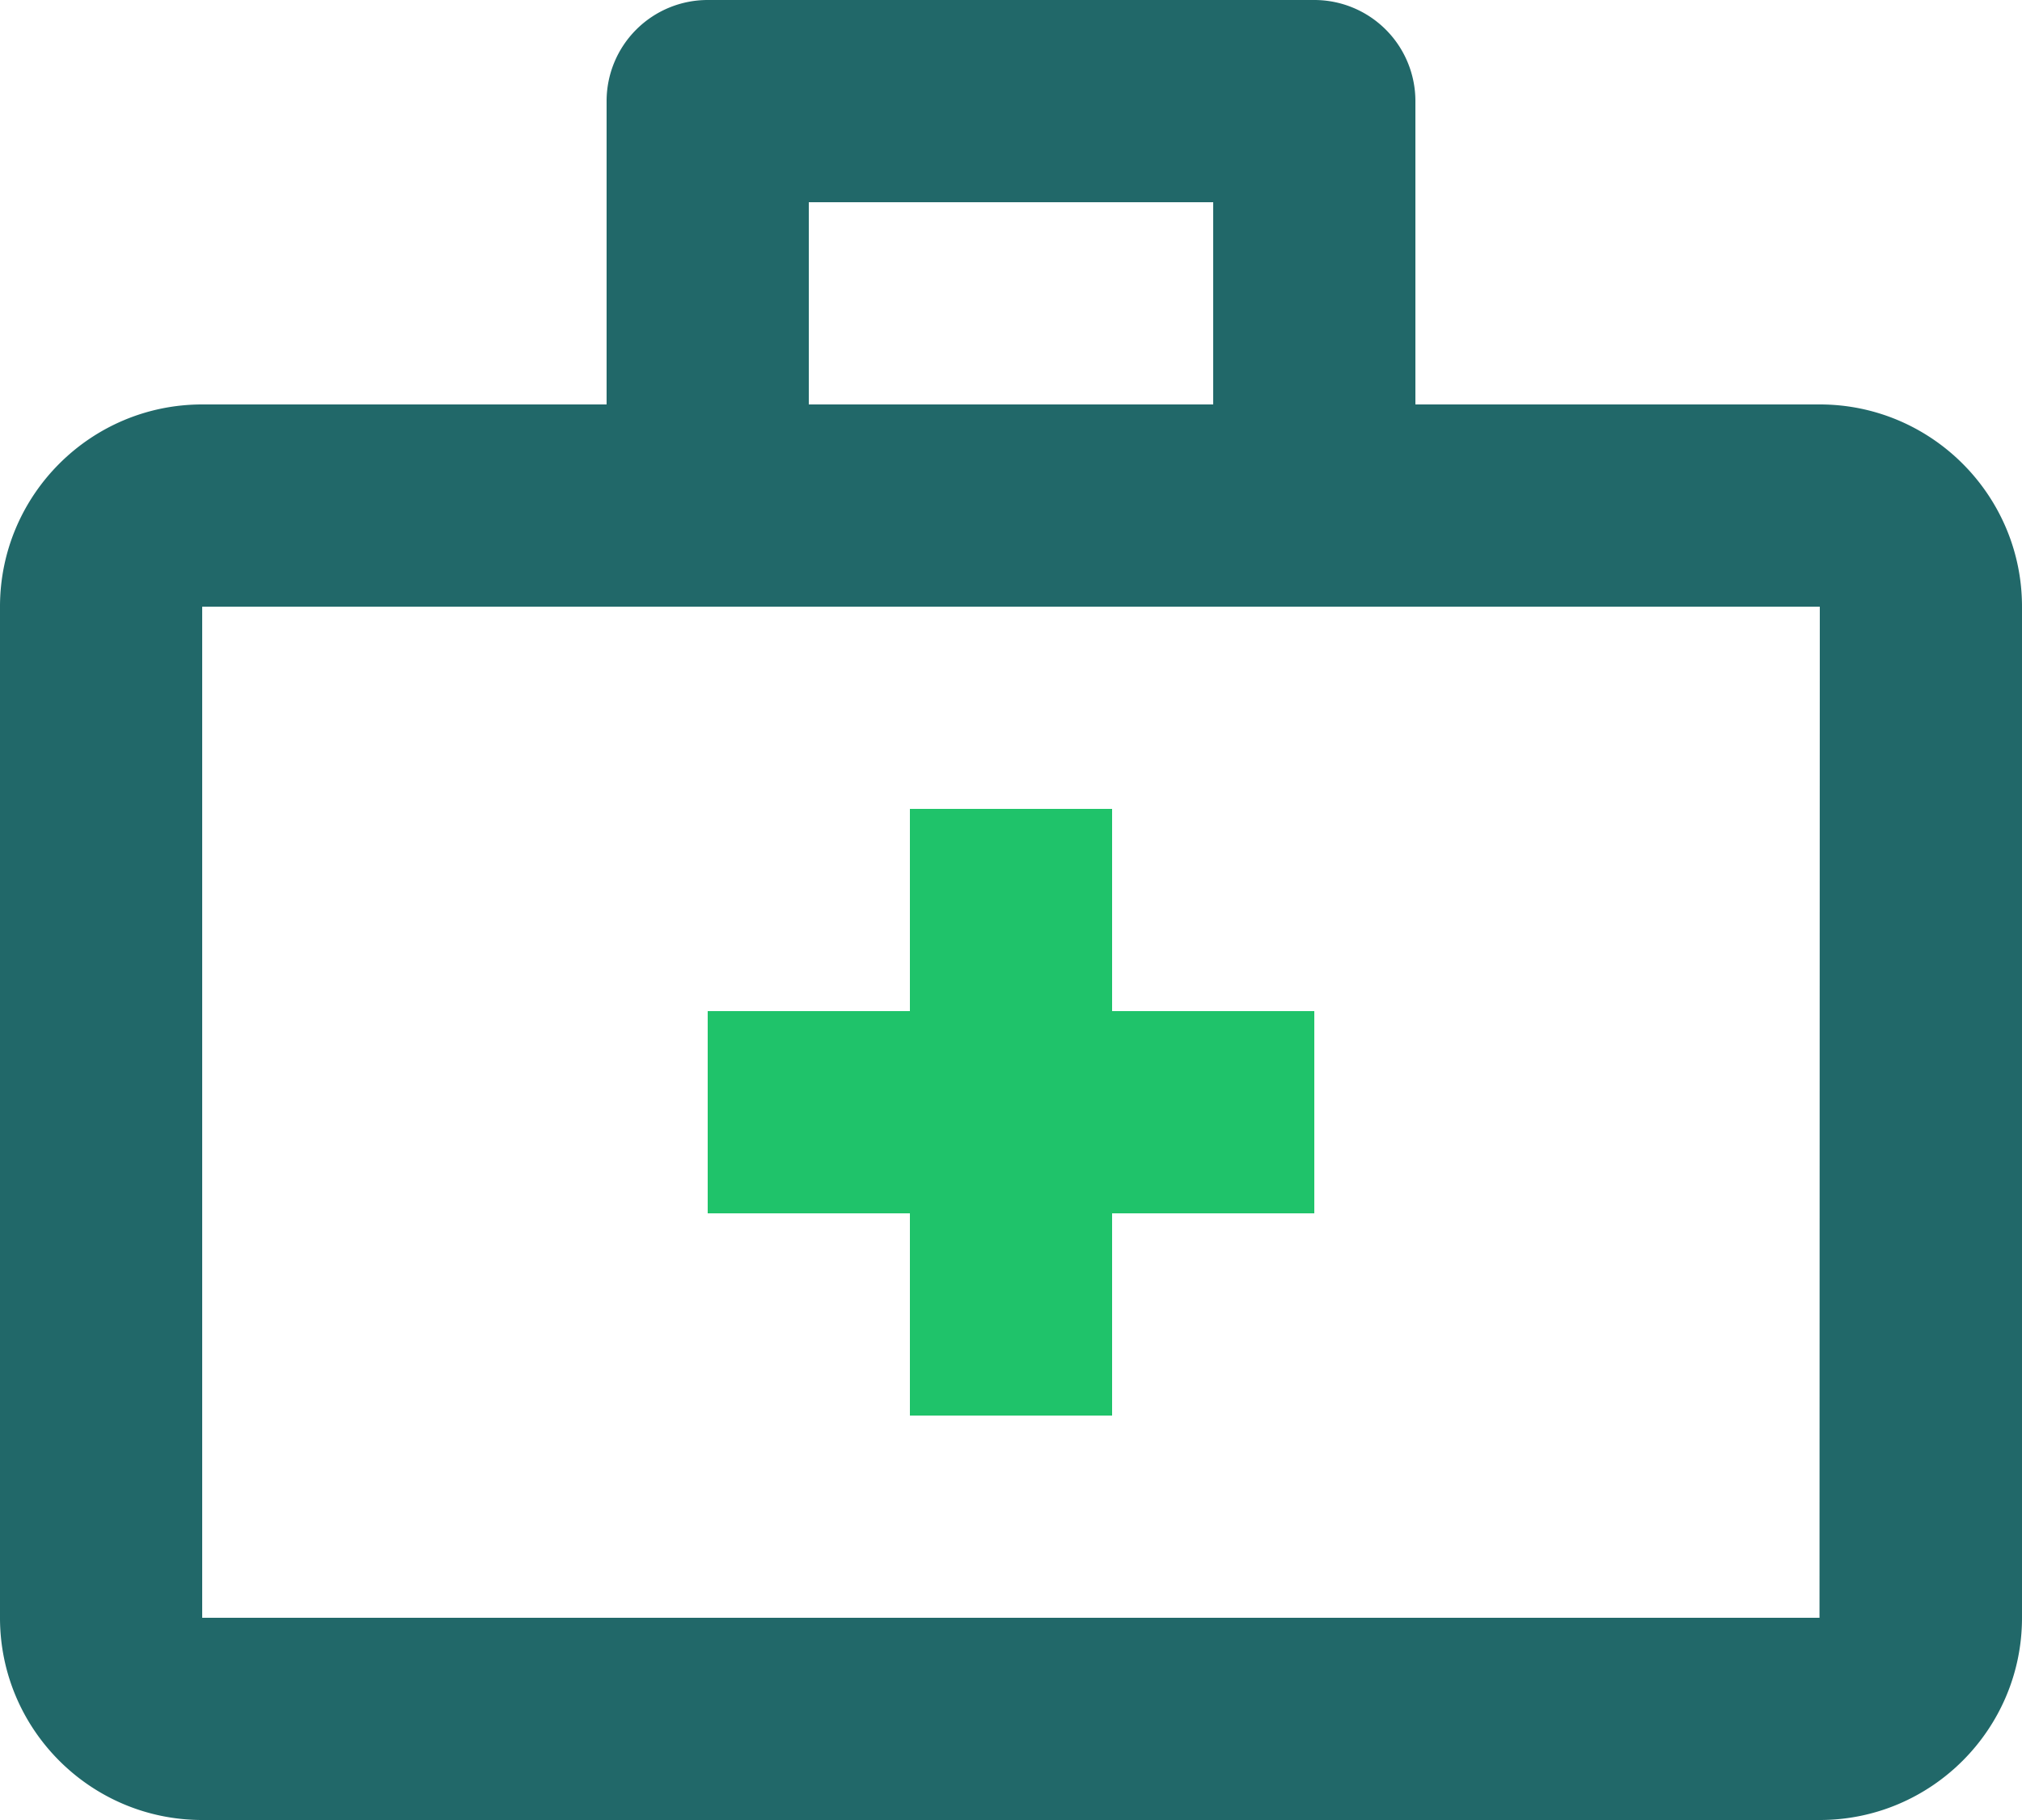
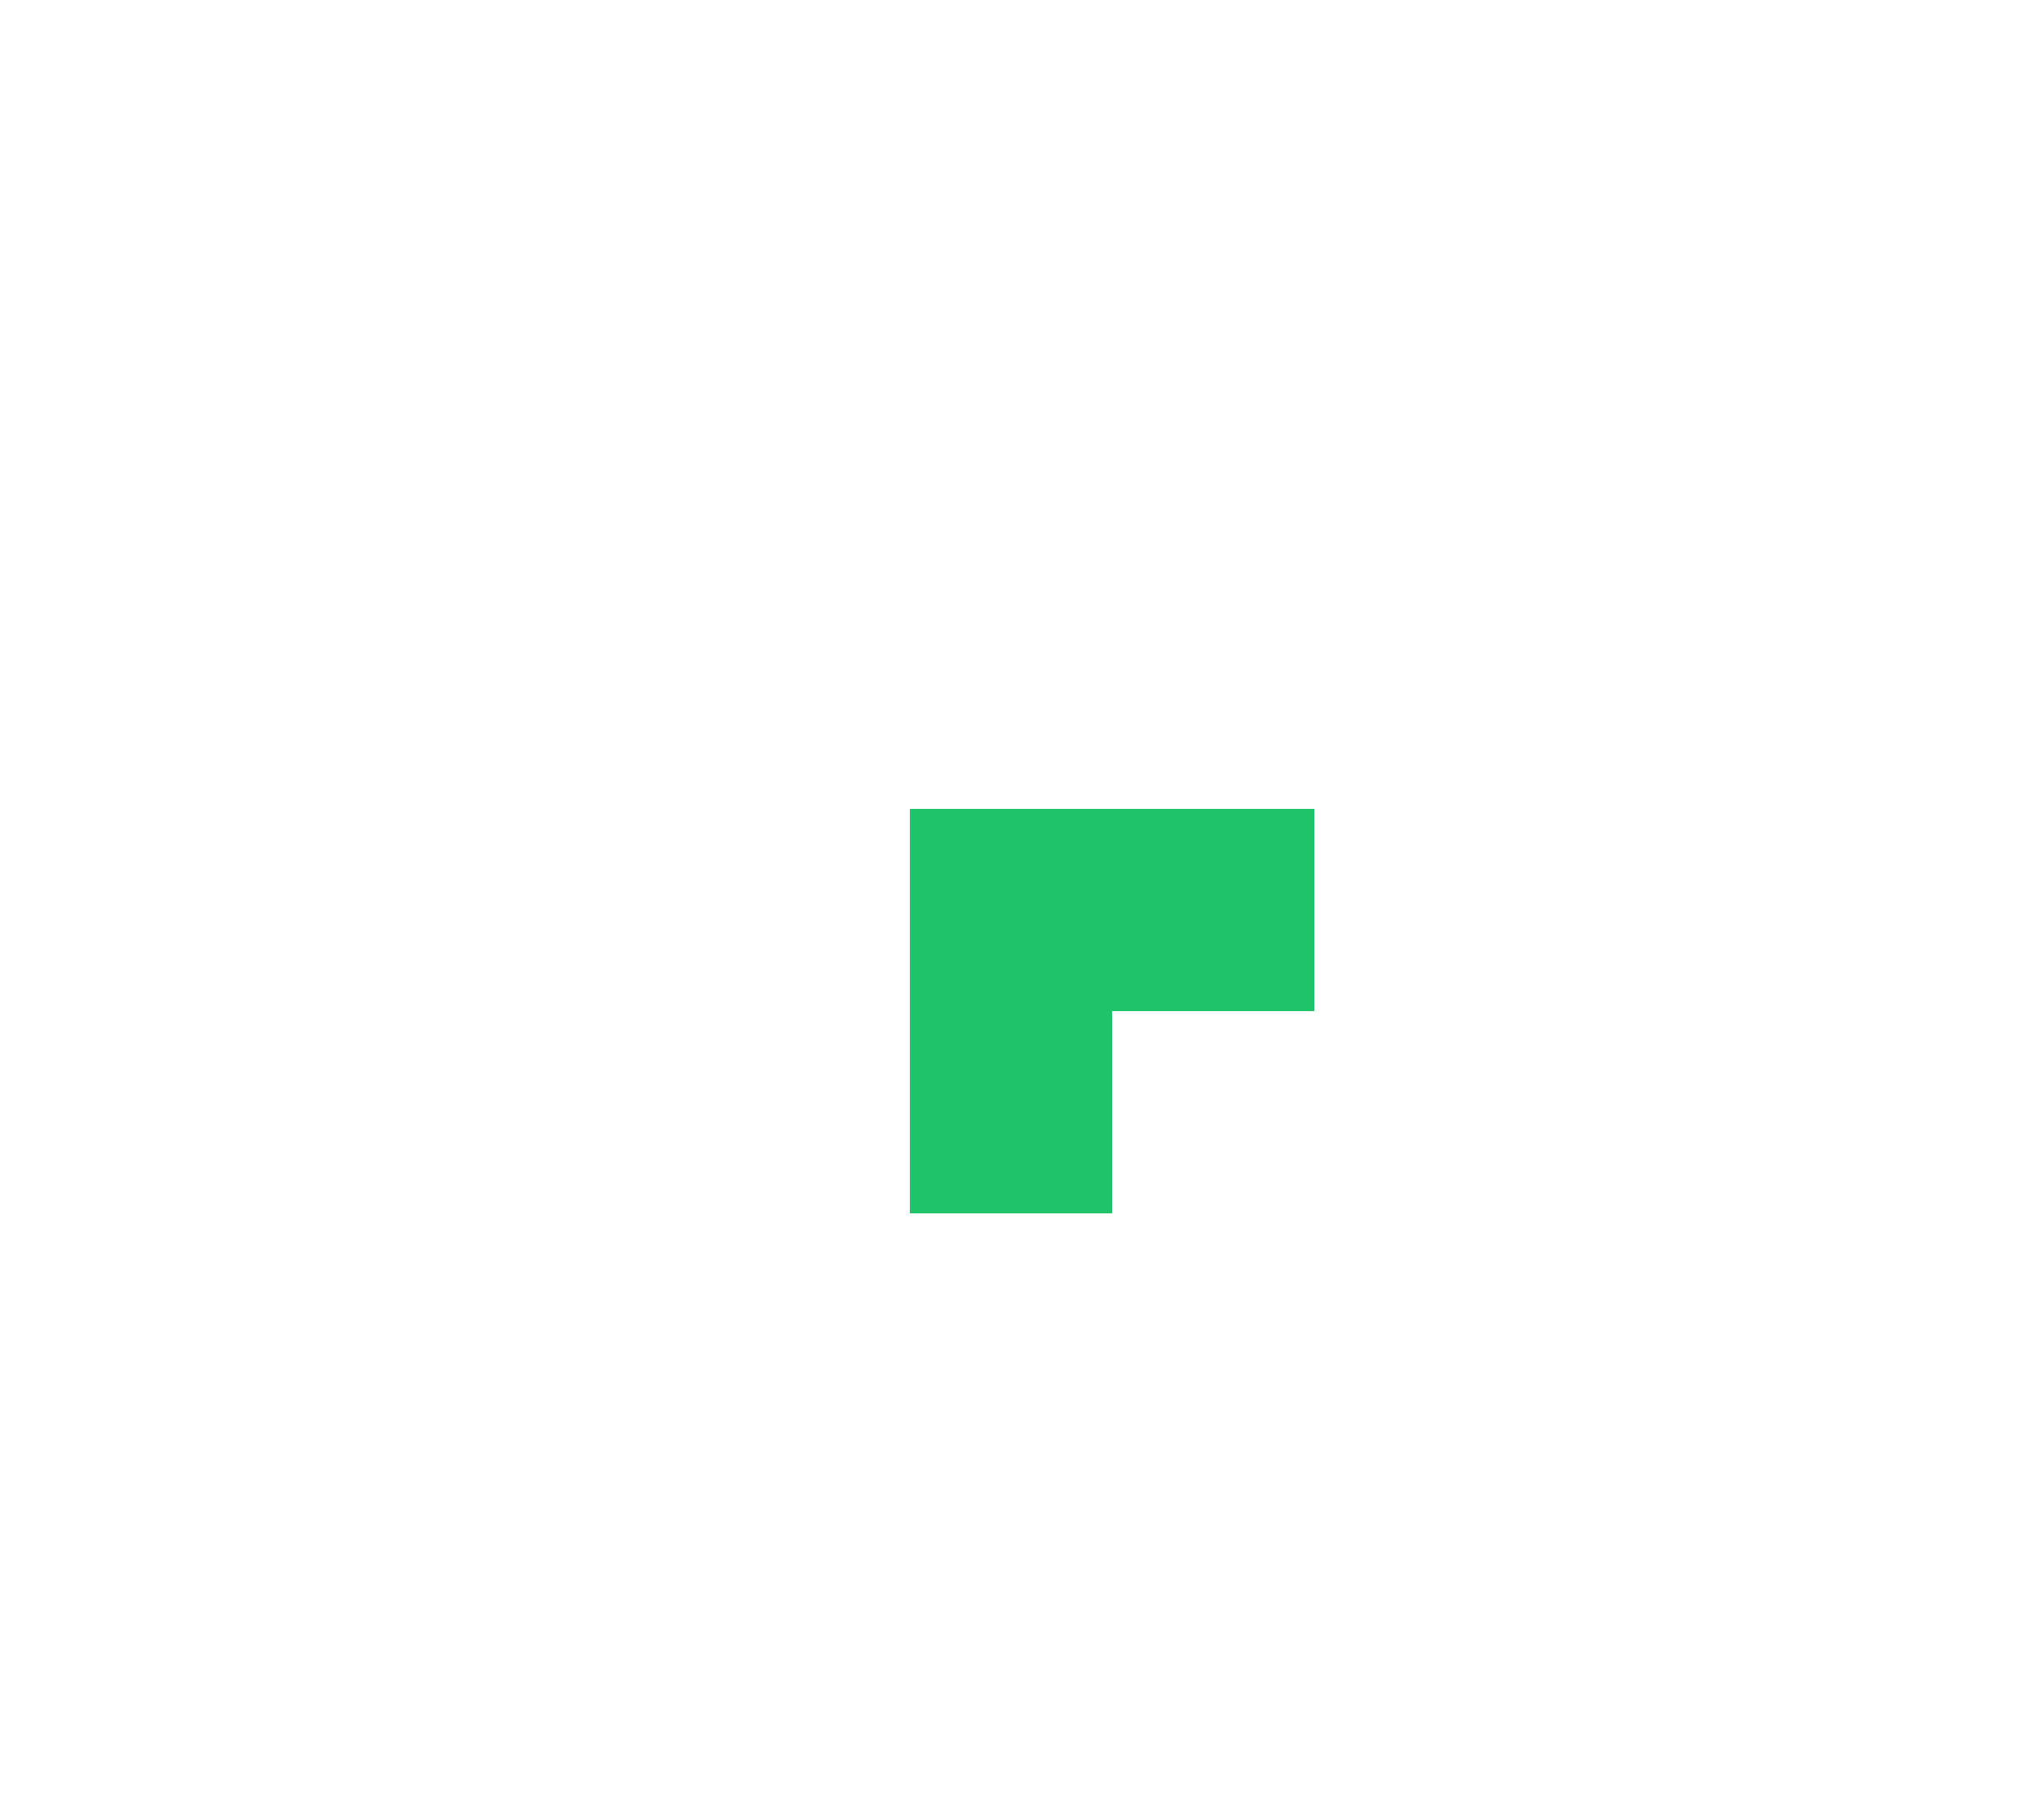
<svg xmlns="http://www.w3.org/2000/svg" width="20" height="18" viewBox="0 0 20 18">
  <g fill="none" fill-rule="evenodd">
-     <path fill="#216869" d="M17.997 16H2V6h16l-.003 10zM8 4h4V2H8v2zm10 0h-4V1a1 1 0 0 0-1-1H7a1 1 0 0 0-1 1v3H2C.896 4 0 4.897 0 6v10c0 1.103.896 2 2 2h16c1.102 0 2-.897 2-2V6c0-1.103-.898-2-2-2z" />
-     <path fill="#1FC36A" d="M11 8H9v2H7v2h2v2h2v-2h2v-2h-2z" />
+     <path fill="#1FC36A" d="M11 8H9v2H7h2v2h2v-2h2v-2h-2z" />
  </g>
</svg>